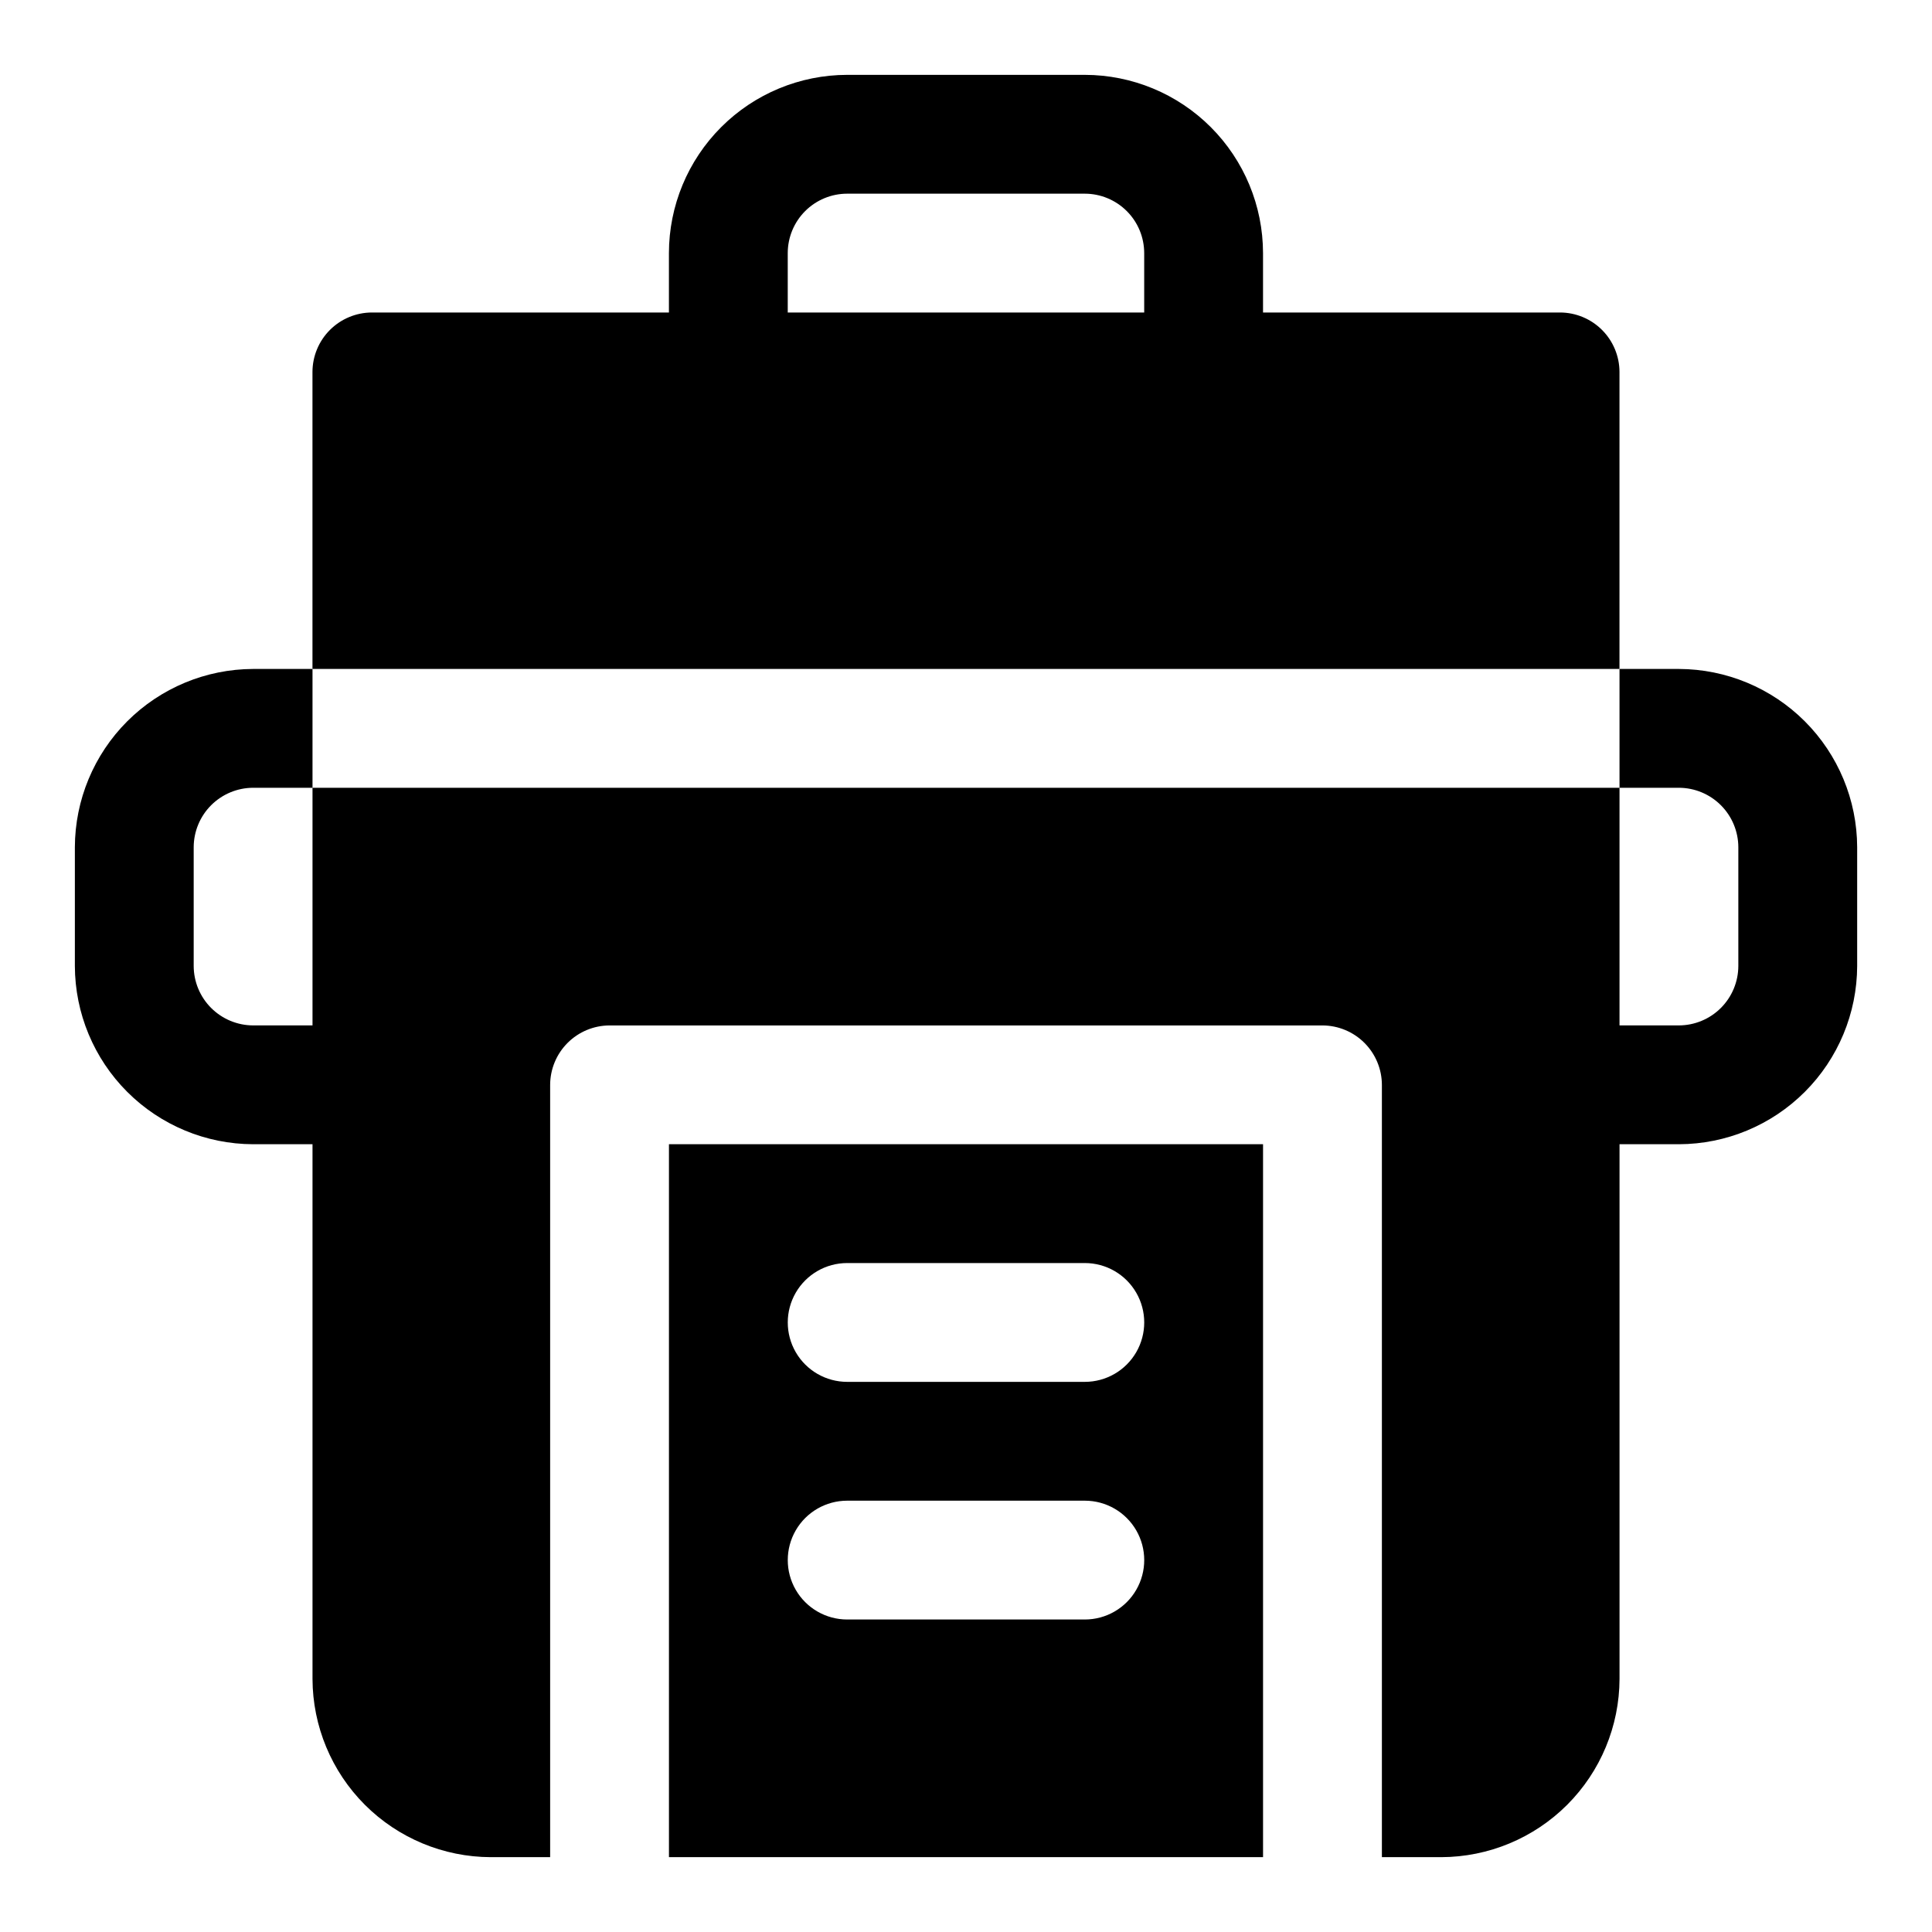
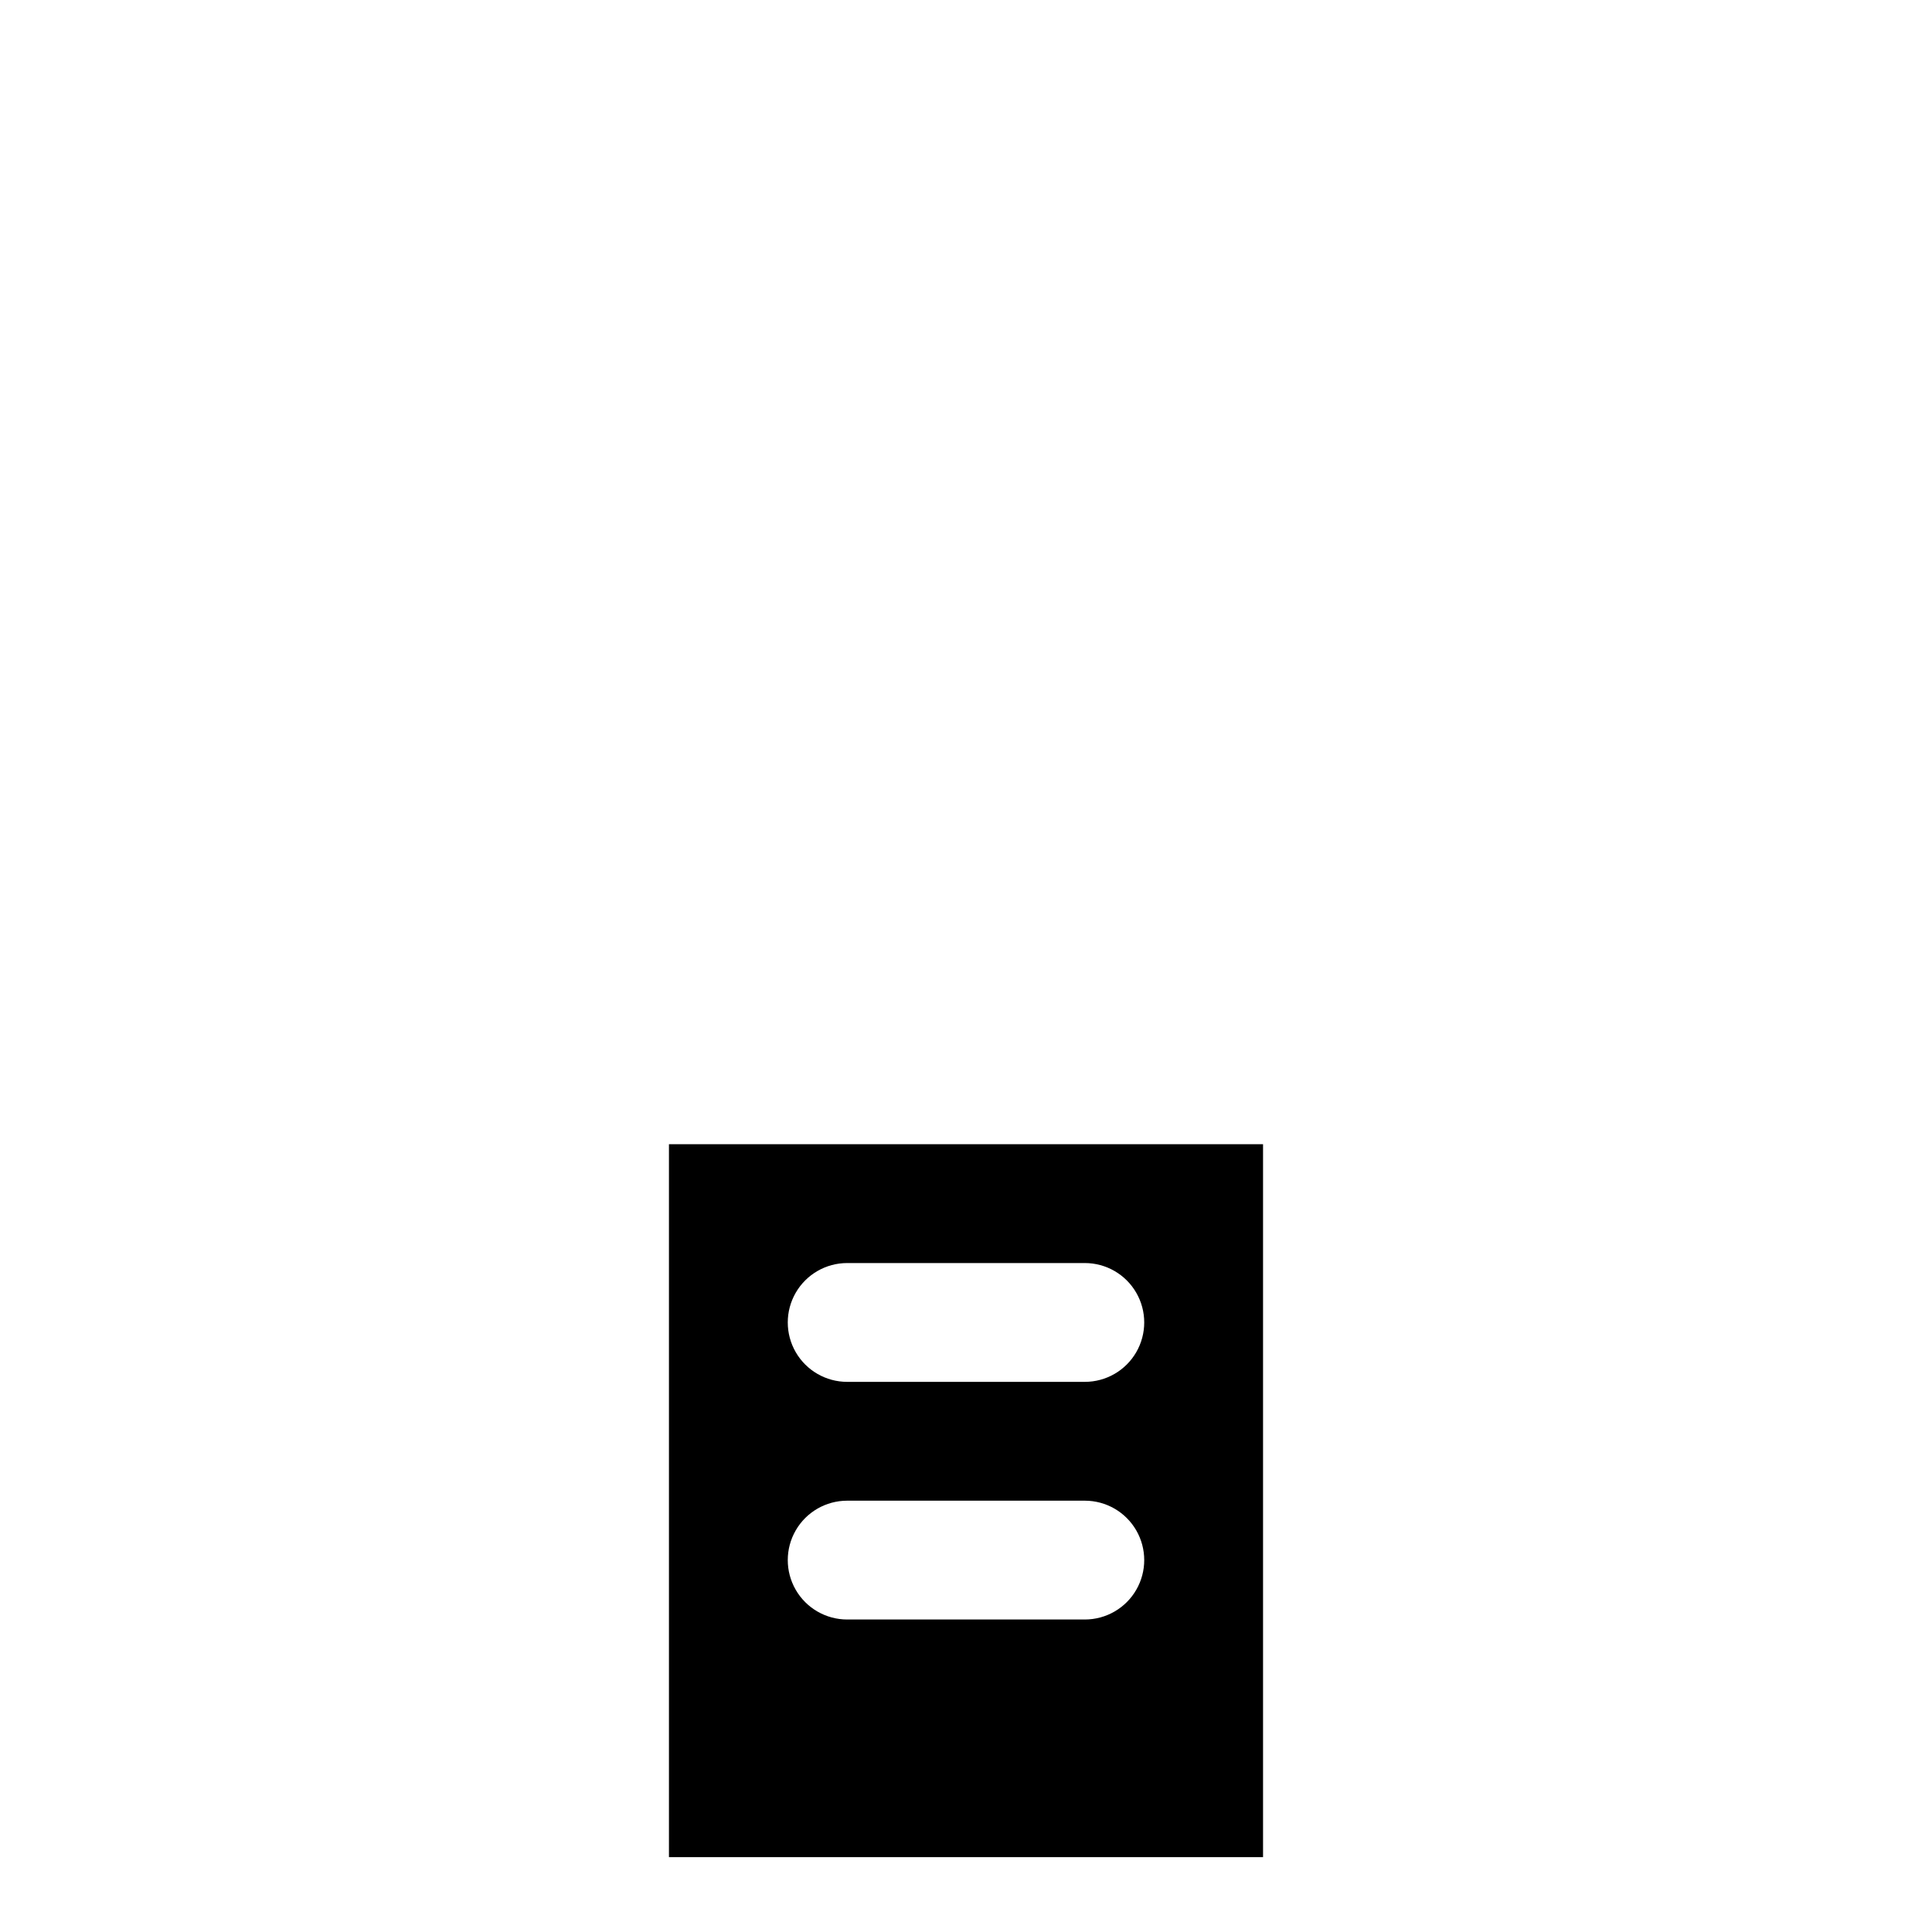
<svg xmlns="http://www.w3.org/2000/svg" fill="#000000" width="800px" height="800px" version="1.1" viewBox="144 144 512 512">
  <g>
    <path d="m321.28 636.16h157.44v-188.93h-157.44zm47.23-157.44h62.98c5.625 0 10.82 3 13.633 7.871s2.812 10.875 0 15.746c-2.812 4.871-8.008 7.871-13.633 7.871h-62.977c-5.625 0-10.824-3-13.637-7.871-2.812-4.871-2.812-10.875 0-15.746s8.012-7.871 13.637-7.871zm0 62.977h62.98c5.625 0 10.82 3 13.633 7.871s2.812 10.875 0 15.746-8.008 7.871-13.633 7.871h-62.977c-5.625 0-10.824-3-13.637-7.871s-2.812-10.875 0-15.746 8.012-7.871 13.637-7.871z" />
-     <path d="m573.18 242.56c-0.012-4.172-1.676-8.172-4.625-11.121-2.949-2.949-6.949-4.613-11.121-4.625h-78.719v-15.742c-0.016-12.523-4.996-24.527-13.848-33.383-8.855-8.855-20.863-13.836-33.383-13.852h-62.977c-12.523 0.016-24.531 4.996-33.383 13.852-8.855 8.855-13.836 20.859-13.852 33.383v15.742h-78.719c-4.172 0.012-8.172 1.676-11.121 4.625s-4.613 6.949-4.625 11.121v78.719h346.37zm-220.42-31.488c0.004-4.176 1.664-8.18 4.613-11.129 2.953-2.953 6.957-4.613 11.133-4.617h62.977c4.172 0.004 8.176 1.664 11.129 4.617 2.953 2.949 4.609 6.953 4.613 11.129v15.742h-94.465z" />
-     <path d="m588.93 321.28h-15.742v31.488h15.742c4.172 0.012 8.172 1.676 11.121 4.625s4.613 6.949 4.625 11.121v31.488c-0.012 4.172-1.676 8.168-4.625 11.117-2.949 2.949-6.949 4.613-11.121 4.625h-15.742v-62.977h-346.37v62.977h-15.742c-4.172-0.012-8.168-1.676-11.121-4.625-2.949-2.949-4.609-6.945-4.625-11.117v-31.488c0.016-4.172 1.676-8.172 4.625-11.121 2.953-2.949 6.949-4.613 11.121-4.625h15.742v-31.488h-15.742c-12.516 0.039-24.508 5.027-33.359 13.875-8.848 8.852-13.836 20.844-13.875 33.359v31.488c0.039 12.516 5.027 24.508 13.875 33.355 8.852 8.852 20.844 13.84 33.359 13.875h15.742v141.7c0.039 12.516 5.027 24.508 13.875 33.359 8.852 8.848 20.844 13.836 33.359 13.875h15.742v-204.67c0.012-4.172 1.676-8.172 4.625-11.121 2.949-2.949 6.949-4.613 11.121-4.625h188.93c4.172 0.012 8.172 1.676 11.121 4.625 2.949 2.949 4.613 6.949 4.625 11.121v204.67h15.742c12.516-0.039 24.508-5.027 33.359-13.875 8.852-8.852 13.836-20.844 13.875-33.359v-141.7h15.742c12.516-0.035 24.508-5.023 33.359-13.875 8.848-8.848 13.836-20.84 13.875-33.355v-31.488c-0.039-12.516-5.027-24.508-13.875-33.359-8.852-8.848-20.844-13.836-33.359-13.875z" />
  </g>
</svg>